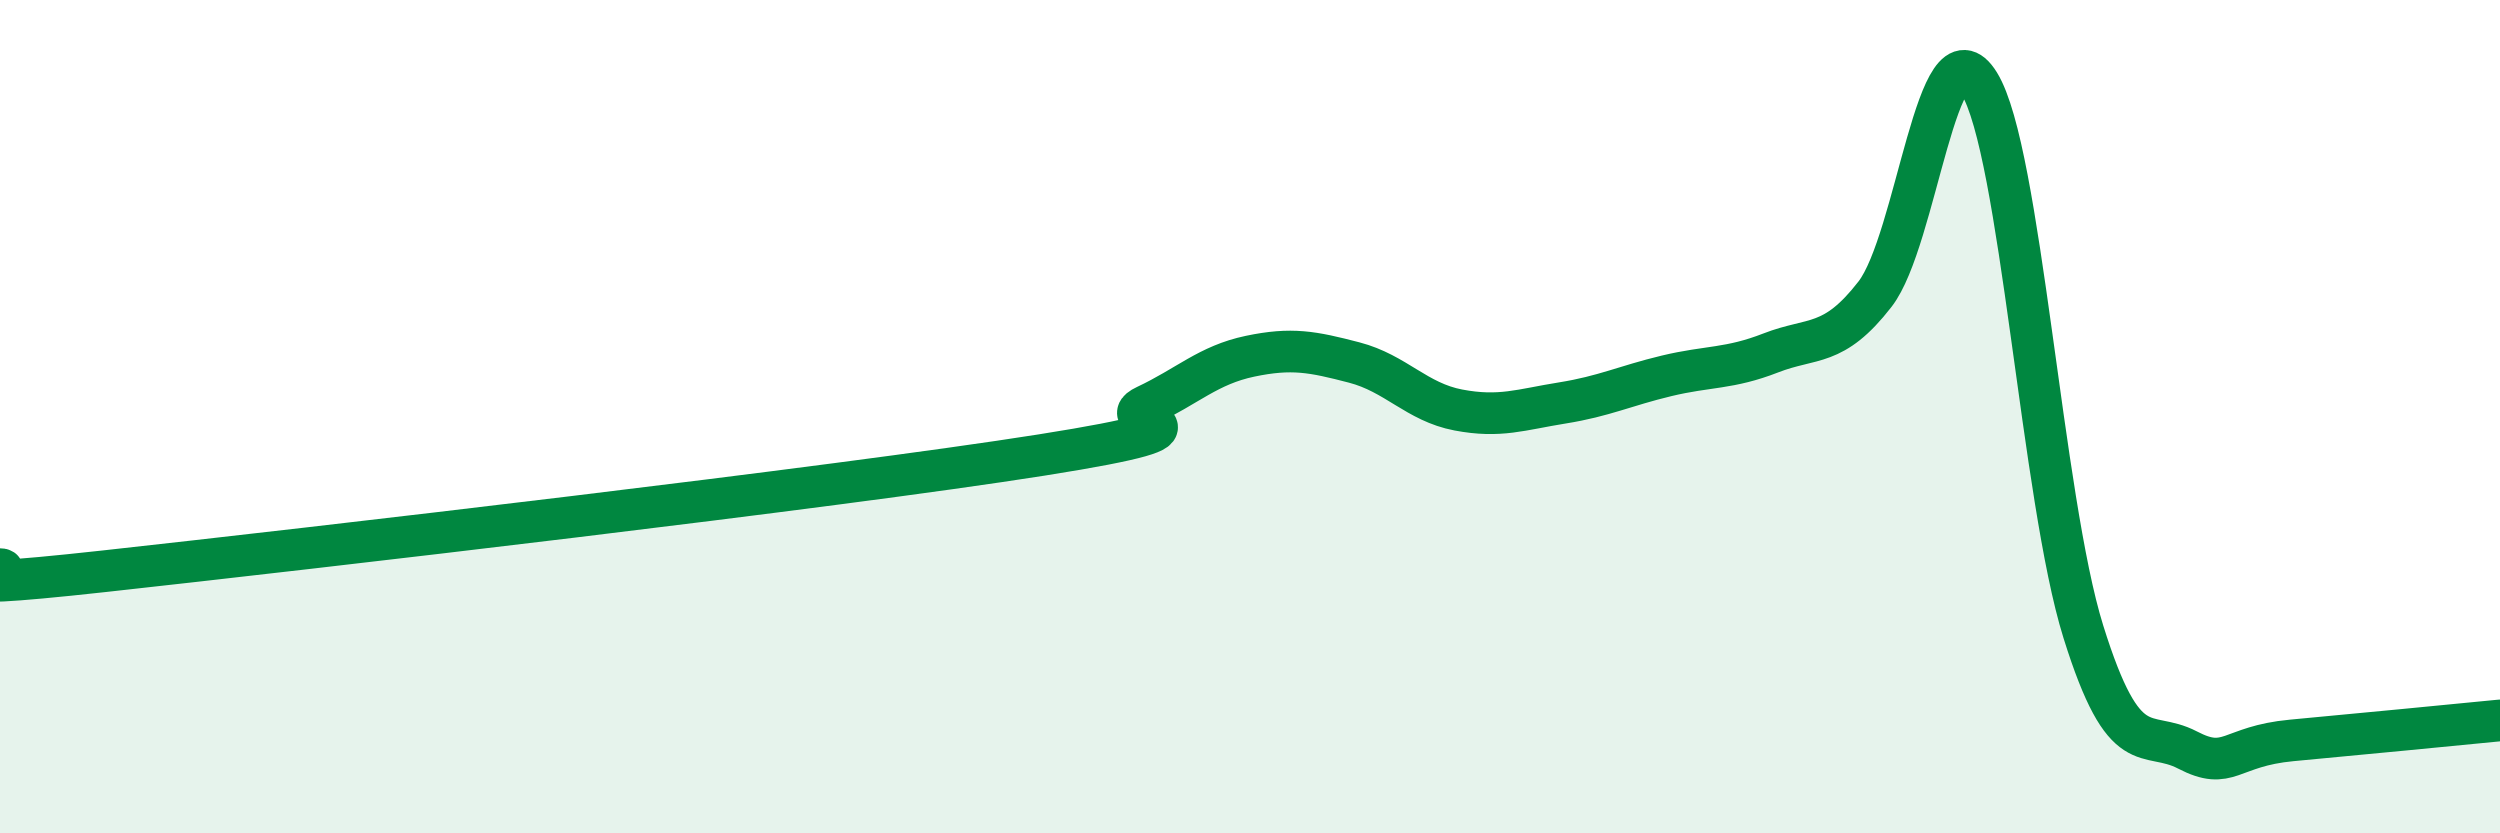
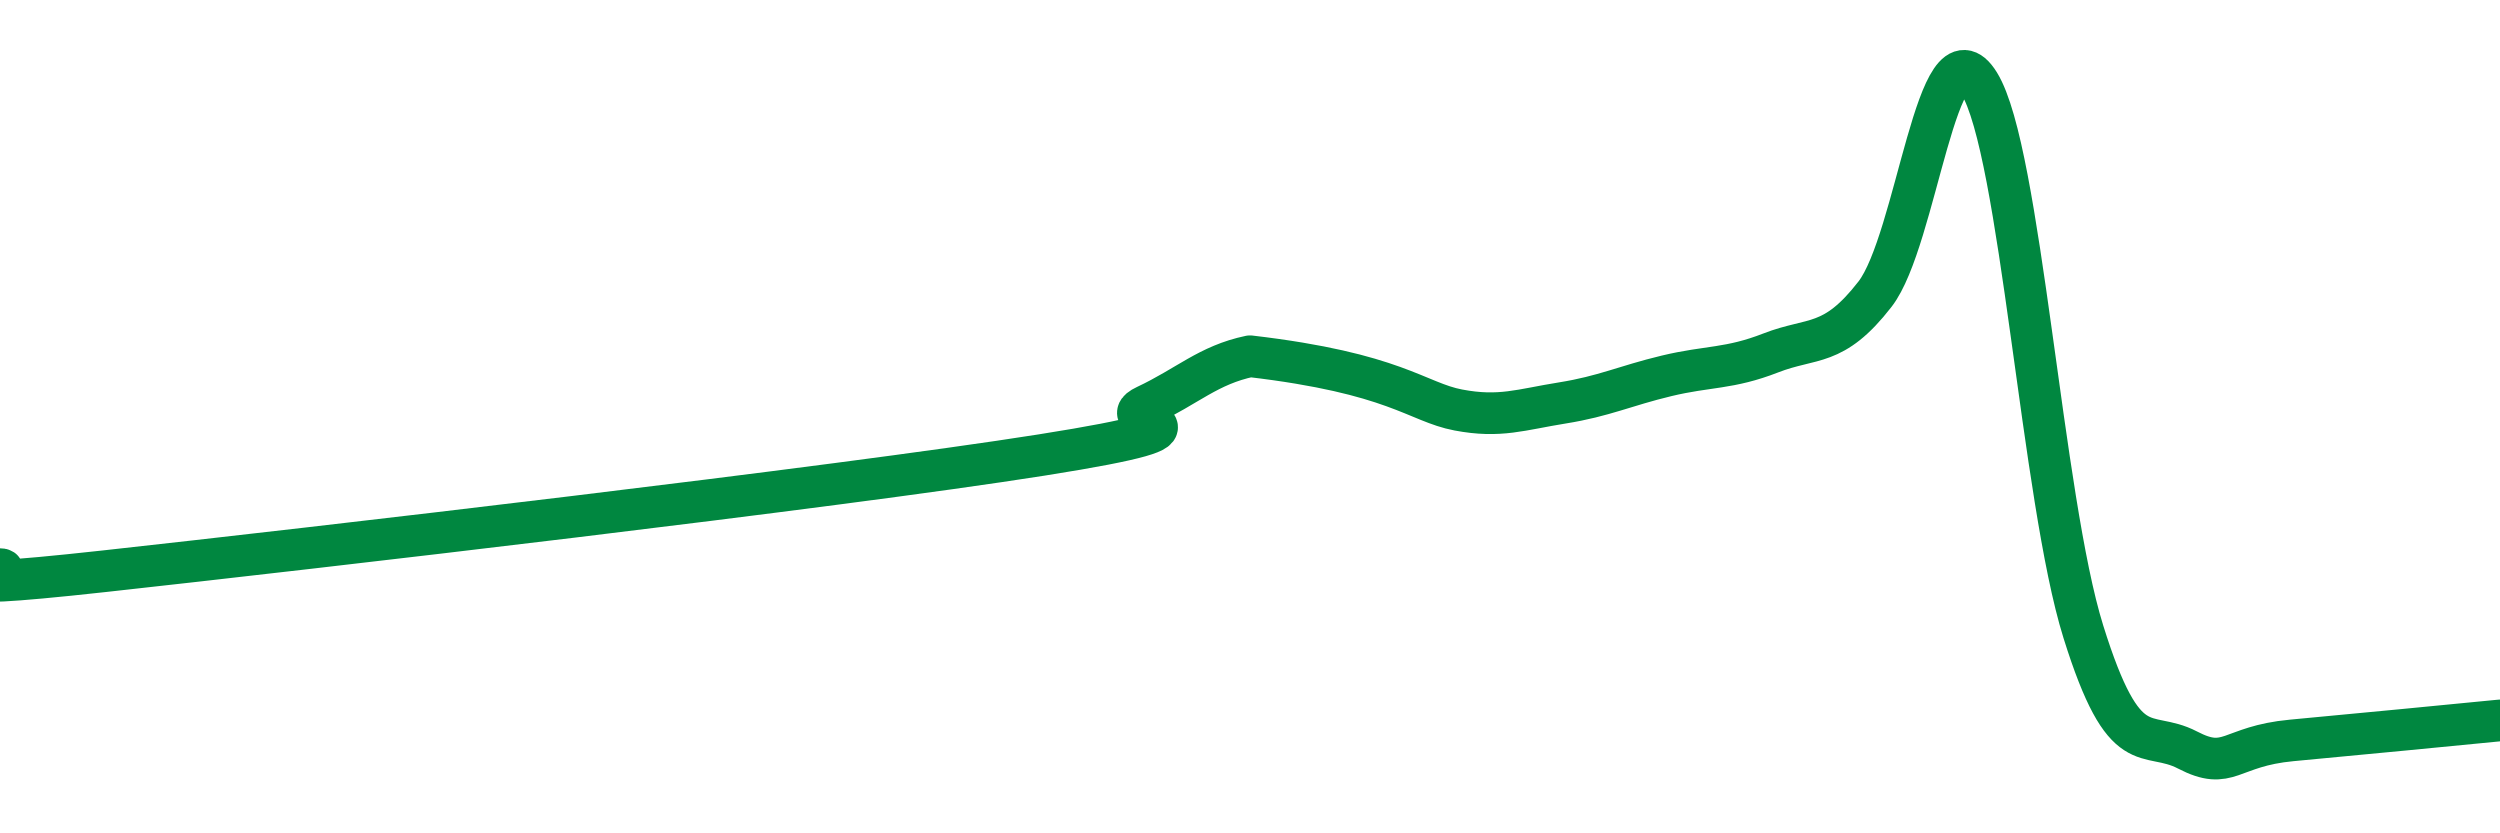
<svg xmlns="http://www.w3.org/2000/svg" width="60" height="20" viewBox="0 0 60 20">
-   <path d="M 0,13.66 C 0.5,13.67 -2.5,14.26 2.5,13.71 C 7.5,13.16 20,11.71 25,10.92 C 30,10.13 26.5,10.21 27.5,9.74 C 28.5,9.27 29,8.76 30,8.55 C 31,8.34 31.5,8.44 32.5,8.7 C 33.5,8.96 34,9.65 35,9.84 C 36,10.03 36.5,9.83 37.5,9.67 C 38.5,9.51 39,9.26 40,9.02 C 41,8.78 41.5,8.86 42.5,8.47 C 43.5,8.08 44,8.35 45,7.06 C 46,5.77 46.5,0.38 47.5,2 C 48.5,3.62 49,11.96 50,15.16 C 51,18.36 51.5,17.48 52.5,18 C 53.5,18.52 53.5,17.91 55,17.77 C 56.5,17.63 59,17.39 60,17.29L60 20L0 20Z" fill="#008740" opacity="0.1" stroke-linecap="round" stroke-linejoin="round" />
-   <path d="M 0,13.66 C 0.5,13.67 -2.5,14.26 2.5,13.71 C 7.5,13.16 20,11.71 25,10.92 C 30,10.13 26.5,10.21 27.5,9.74 C 28.5,9.27 29,8.76 30,8.55 C 31,8.34 31.5,8.44 32.5,8.7 C 33.5,8.96 34,9.65 35,9.84 C 36,10.03 36.5,9.83 37.5,9.67 C 38.5,9.51 39,9.26 40,9.02 C 41,8.78 41.5,8.86 42.5,8.47 C 43.5,8.08 44,8.35 45,7.06 C 46,5.77 46.5,0.38 47.5,2 C 48.5,3.62 49,11.96 50,15.16 C 51,18.36 51.5,17.48 52.5,18 C 53.5,18.52 53.5,17.91 55,17.77 C 56.5,17.63 59,17.39 60,17.29" stroke="#008740" stroke-width="1" fill="none" stroke-linecap="round" stroke-linejoin="round" />
+   <path d="M 0,13.66 C 0.5,13.67 -2.5,14.26 2.5,13.71 C 7.5,13.16 20,11.71 25,10.92 C 30,10.13 26.5,10.21 27.5,9.74 C 28.5,9.27 29,8.76 30,8.55 C 33.5,8.96 34,9.65 35,9.84 C 36,10.03 36.5,9.83 37.5,9.67 C 38.5,9.51 39,9.26 40,9.02 C 41,8.78 41.5,8.86 42.5,8.47 C 43.5,8.08 44,8.35 45,7.06 C 46,5.77 46.5,0.38 47.5,2 C 48.5,3.62 49,11.96 50,15.16 C 51,18.36 51.5,17.48 52.5,18 C 53.5,18.52 53.5,17.91 55,17.77 C 56.5,17.63 59,17.39 60,17.29" stroke="#008740" stroke-width="1" fill="none" stroke-linecap="round" stroke-linejoin="round" />
</svg>